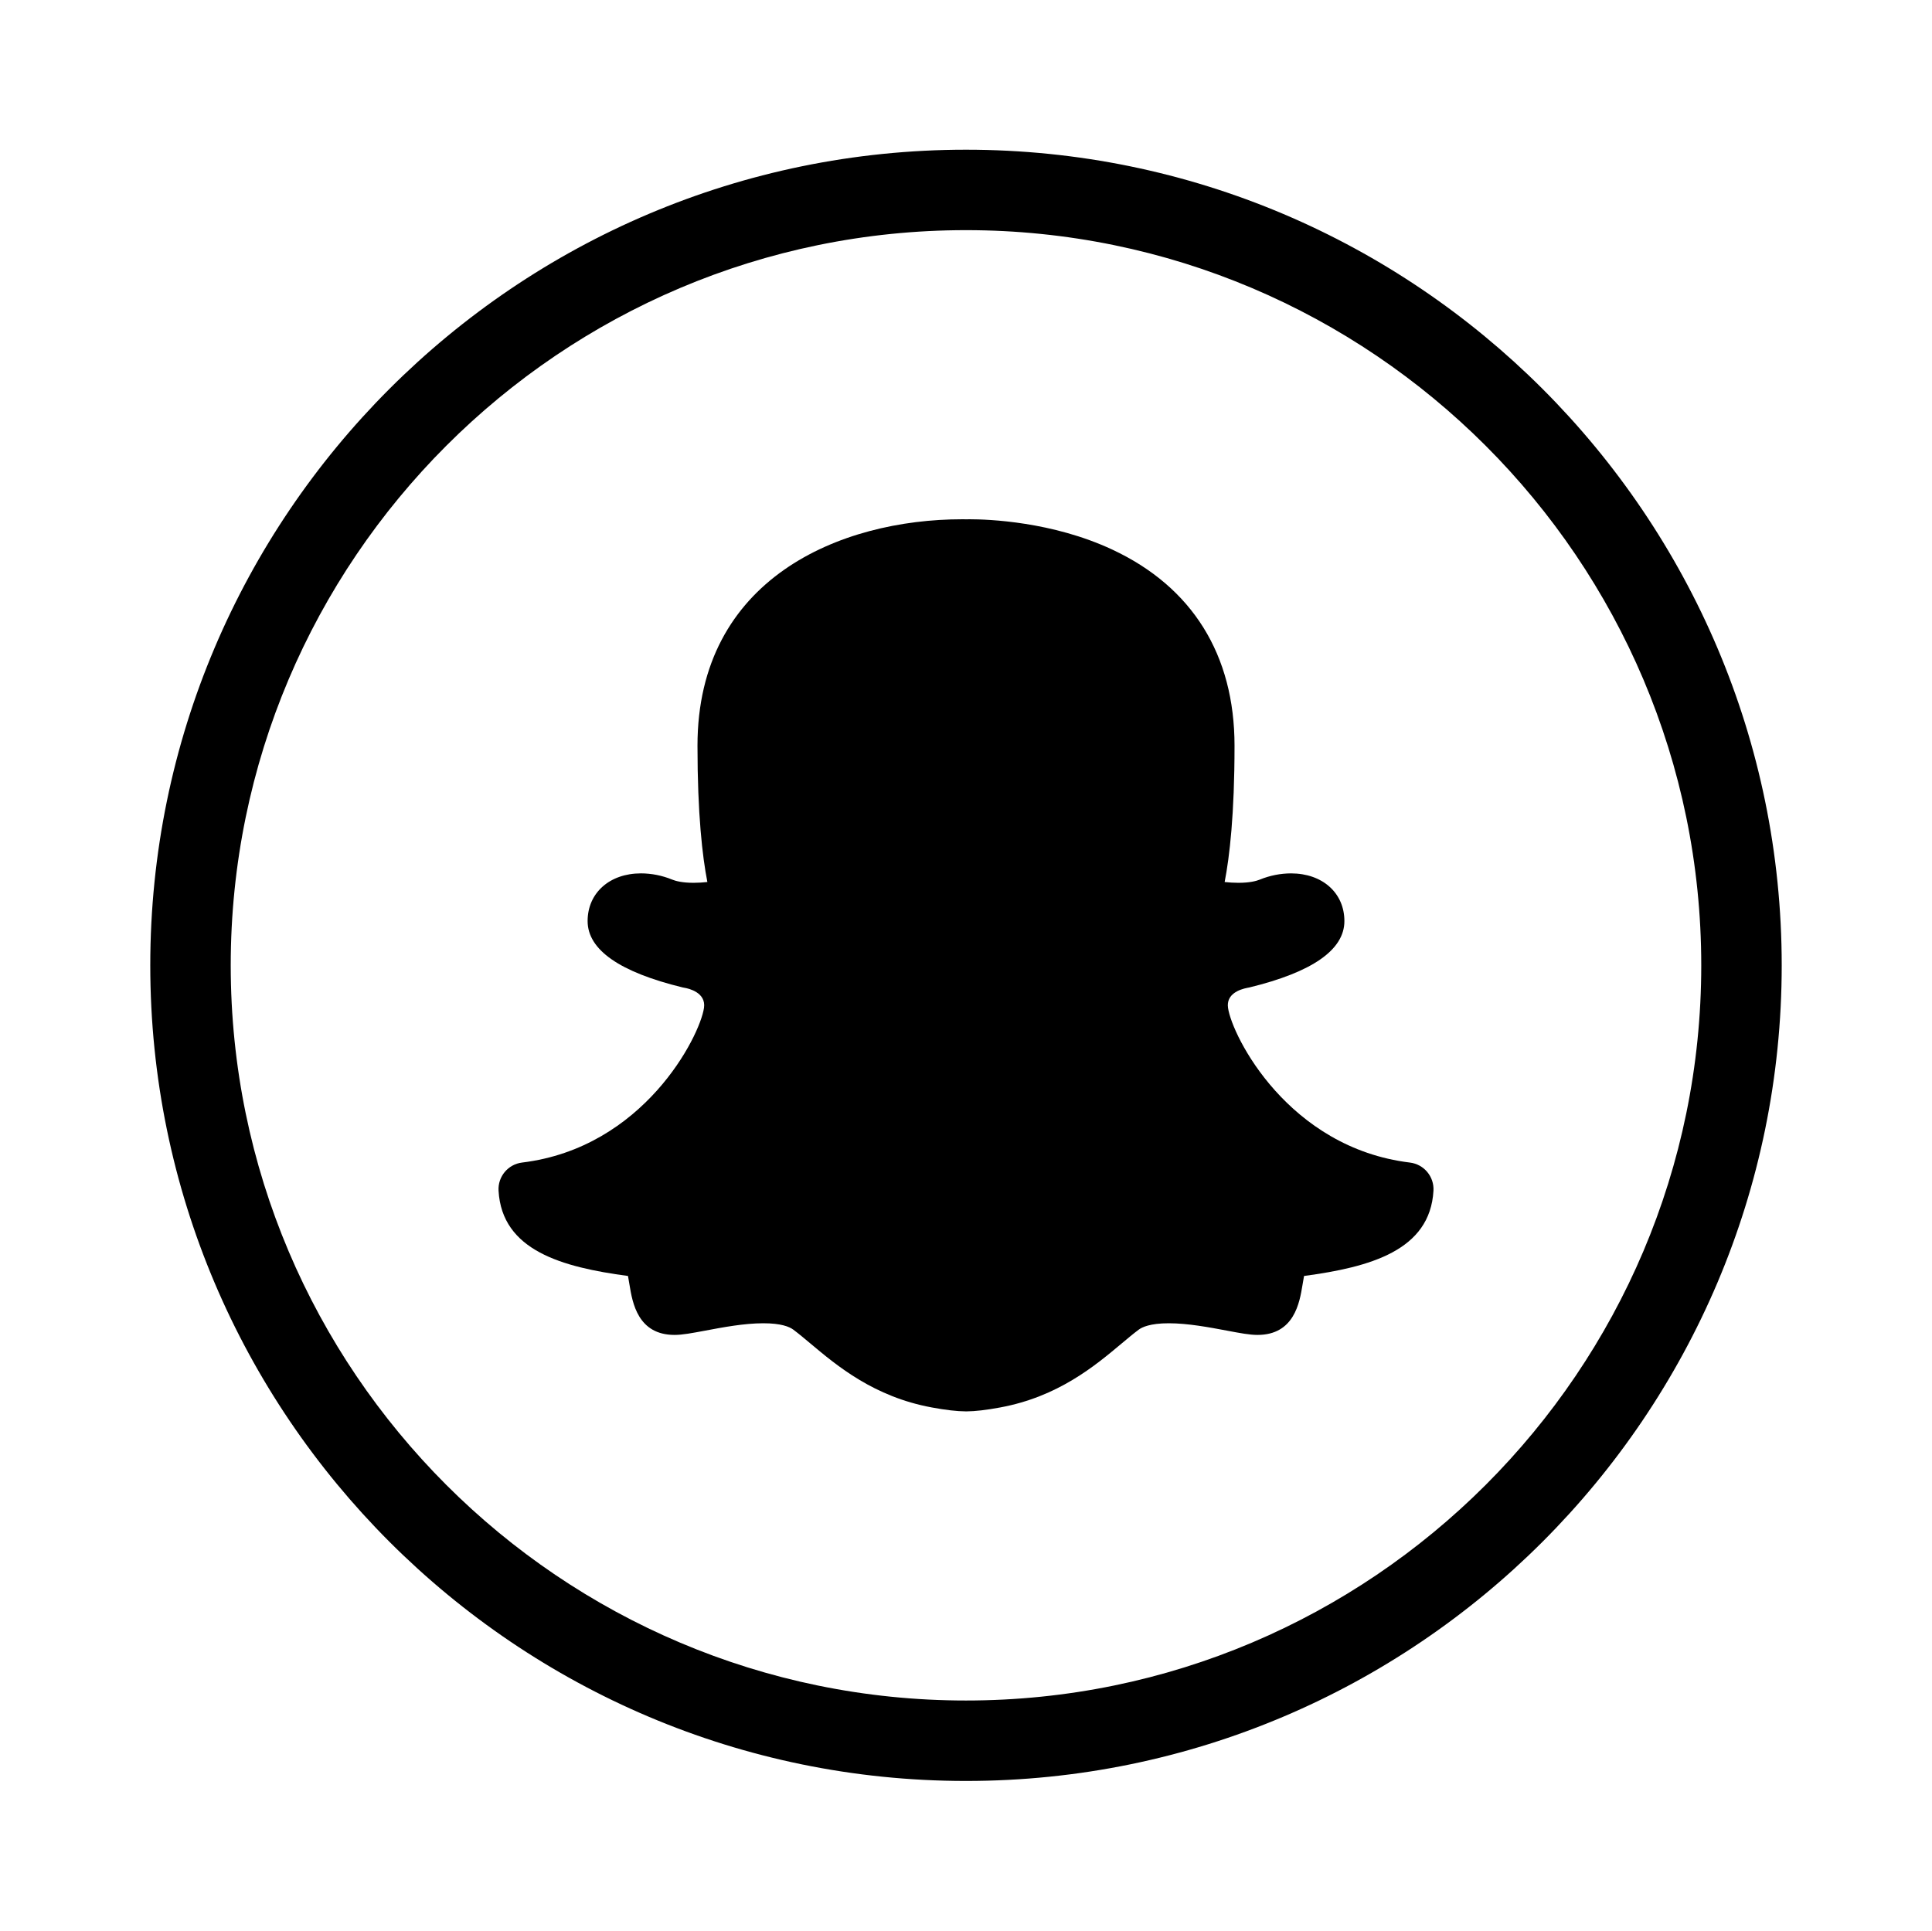
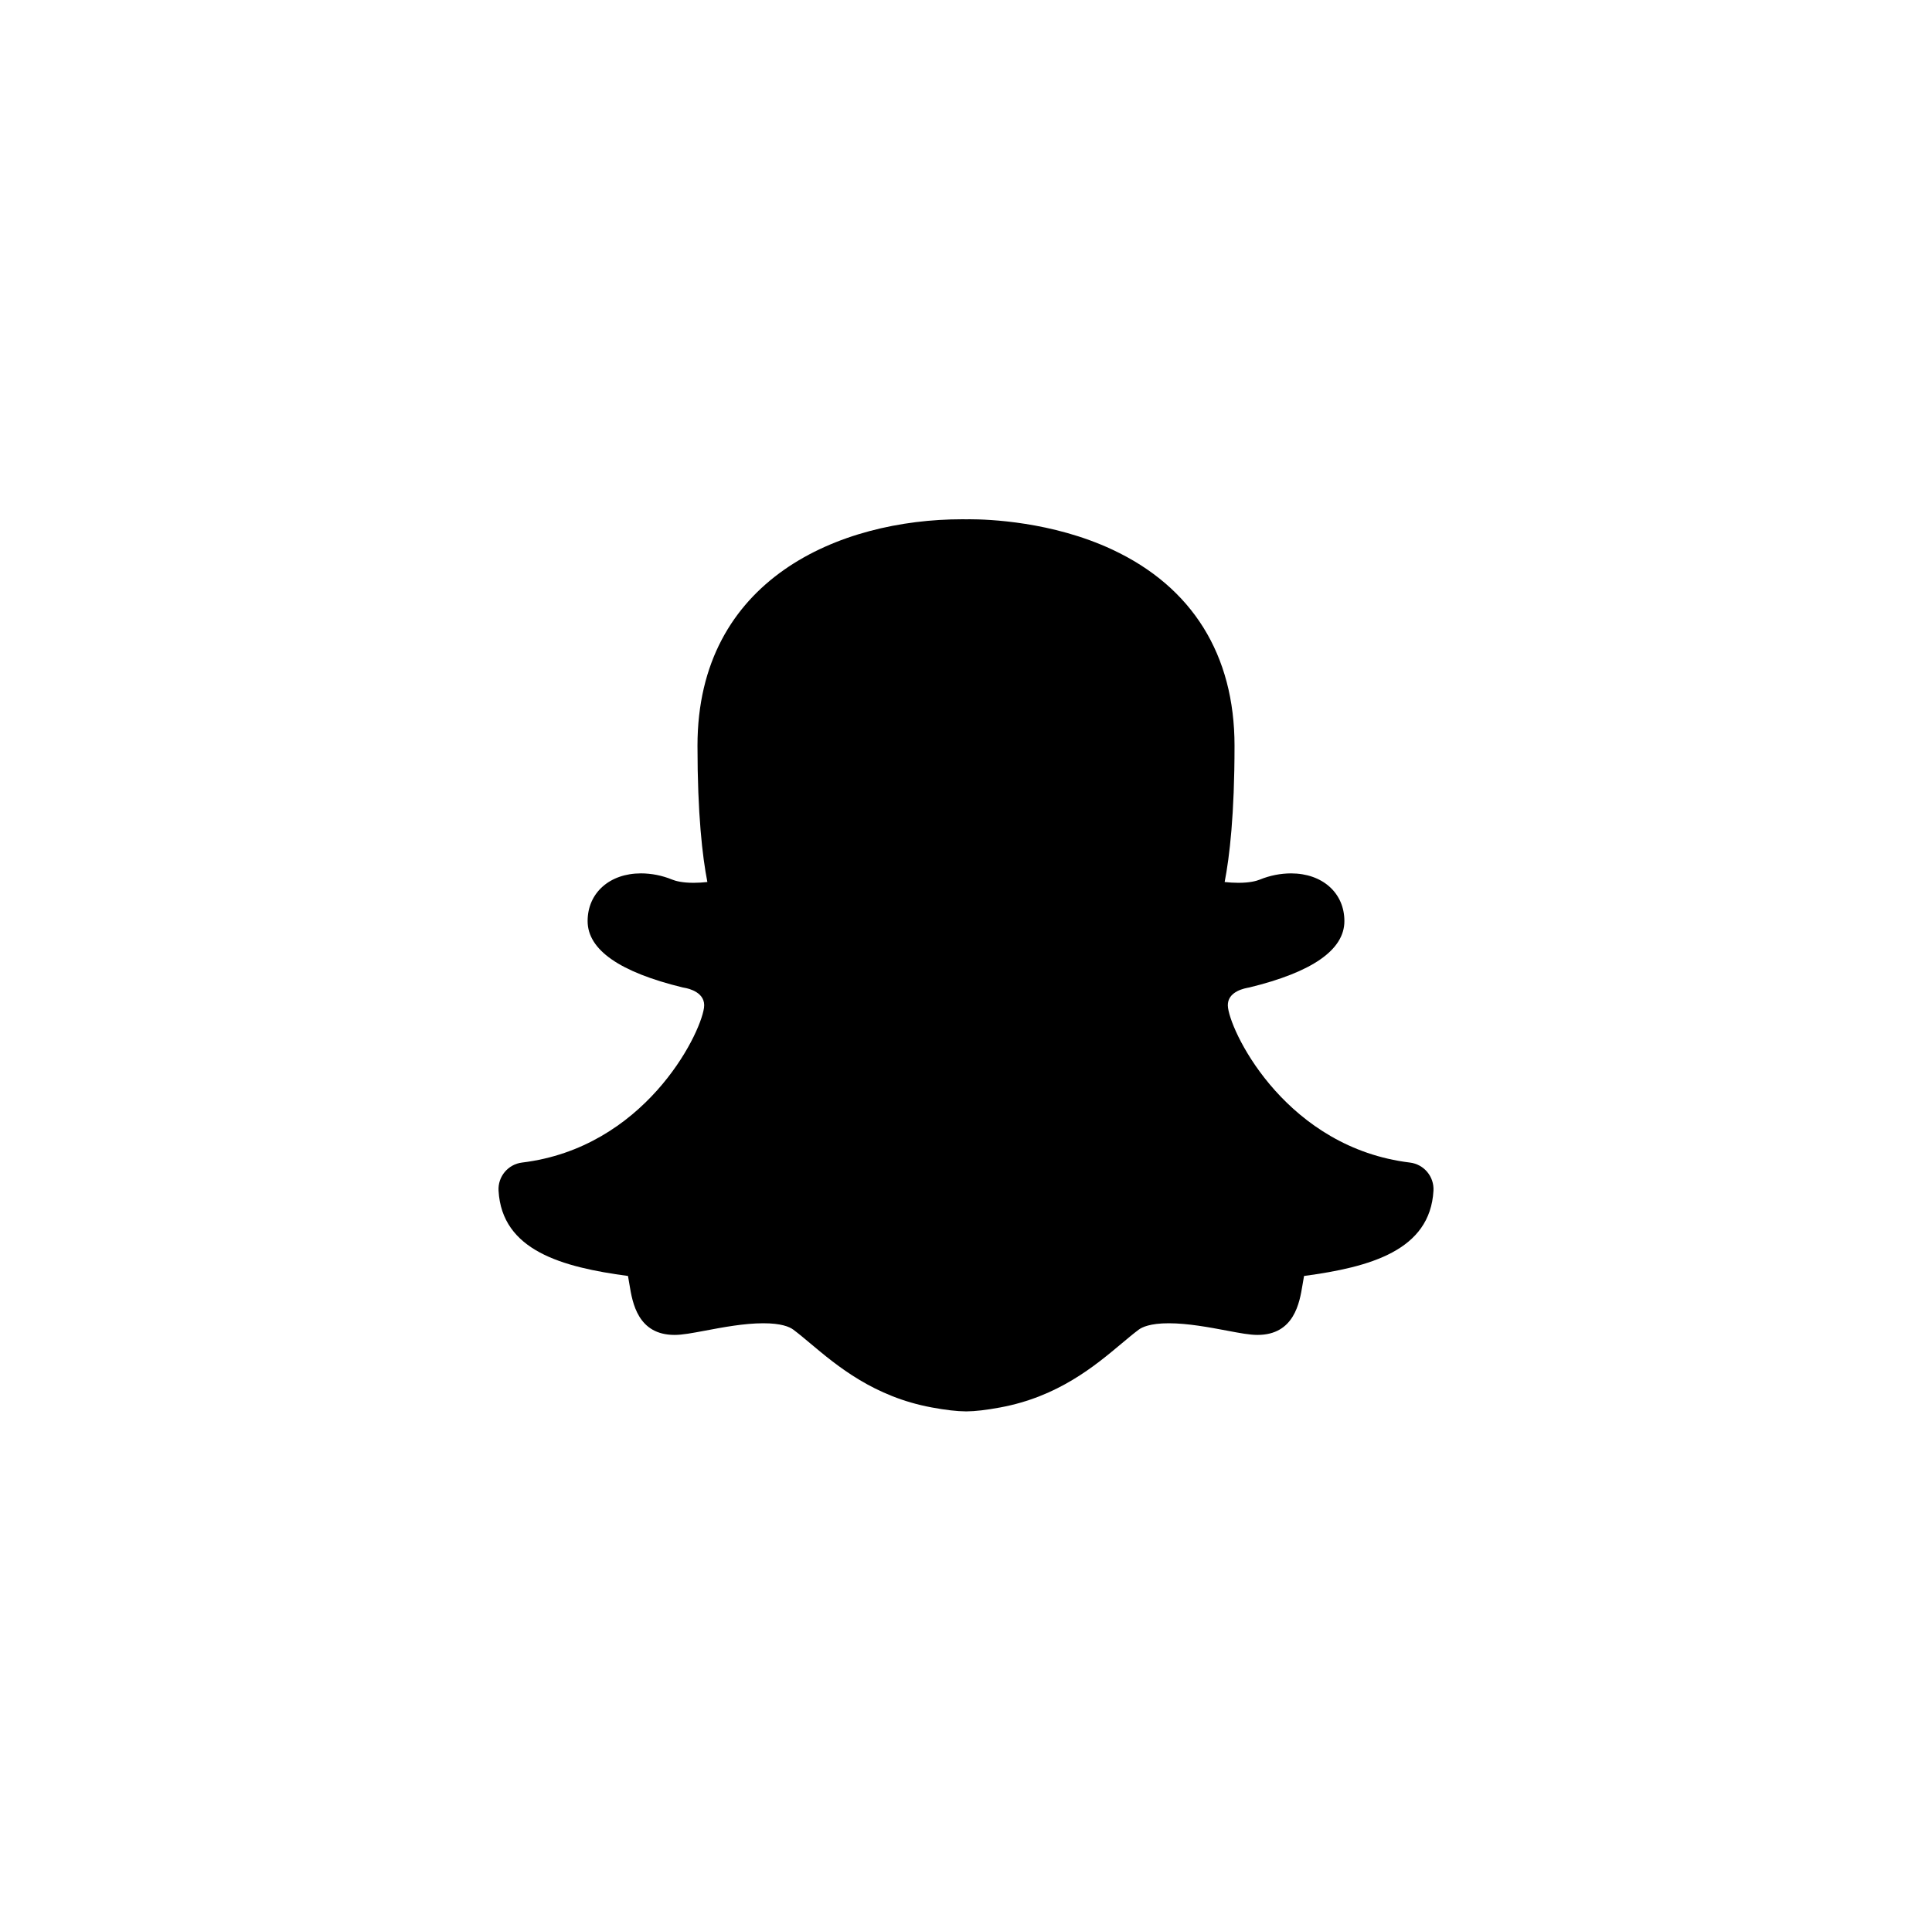
<svg xmlns="http://www.w3.org/2000/svg" enable-background="new 0 0 144.083 144" height="144px" id="SnapChat" version="1.1" viewBox="0 0 144.083 144" width="144.083px" xml:space="preserve">
-   <path d="M72.04,11.166c-33.543,0-60.833,27.29-60.833,60.834c0,33.545,27.29,60.834,60.833,60.834  c33.544,0,60.835-27.289,60.835-60.834C132.875,38.456,105.584,11.166,72.04,11.166z M72.04,126.834  c-30.235,0-54.833-24.598-54.833-54.834c0-30.235,24.598-54.834,54.833-54.834c30.237,0,54.835,24.599,54.835,54.834  C126.875,102.236,102.277,126.834,72.04,126.834z" />
  <path d="M105.148,86.711c-9.065-1.104-13.253-9.404-13.565-11.535c-0.151-1.033,0.854-1.383,1.446-1.498  c0.047-0.008,0.094-0.018,0.14-0.027c4.706-1.145,7.092-2.811,7.092-4.951c0-2.095-1.635-3.558-3.977-3.558  c-0.784,0-1.587,0.16-2.323,0.461c-0.27,0.11-0.766,0.242-1.601,0.242c-0.352,0-0.7-0.023-1.03-0.058  c0.37-1.894,0.737-5.061,0.737-10.168c0-6.779-3.149-11.836-9.109-14.624c-4.491-2.101-9.278-2.265-10.638-2.265l-0.23,0.003  l-0.326-0.003c-9.11,0-19.748,4.423-19.748,16.889c0,5.107,0.367,8.274,0.737,10.167c-0.33,0.036-0.679,0.059-1.03,0.059  c-0.835,0-1.332-0.132-1.601-0.242c-0.736-0.302-1.539-0.462-2.323-0.462c-2.342,0-3.977,1.463-3.977,3.558  c0,2.141,2.386,3.807,7.093,4.951c0.046,0.01,0.093,0.02,0.14,0.027c0.271,0.047,1.616,0.334,1.446,1.498  c-0.313,2.131-4.5,10.432-13.566,11.535c-1.047,0.127-1.815,1.045-1.755,2.1c0.254,4.463,4.732,5.701,9.653,6.359  c0.044,0.238,0.082,0.465,0.117,0.682c0.214,1.299,0.613,3.715,3.356,3.715c0.583,0,1.298-0.135,2.288-0.32  c1.292-0.244,2.898-0.549,4.331-0.549c1.322,0,1.945,0.258,2.236,0.475c0.401,0.299,0.821,0.652,1.273,1.031  c2.002,1.68,4.746,3.979,9.057,4.773c1.026,0.191,1.872,0.289,2.551,0.293h0.024c0.004,0,0.007,0,0.011,0  c0.646-0.004,1.491-0.102,2.511-0.293c4.316-0.795,7.059-3.094,9.062-4.773c0.452-0.379,0.872-0.732,1.274-1.031  c0.237-0.178,0.844-0.475,2.234-0.475c1.434,0,3.04,0.305,4.331,0.547c0.99,0.188,1.705,0.322,2.289,0.322  c2.742,0,3.142-2.414,3.355-3.713c0.036-0.217,0.074-0.445,0.118-0.684c4.922-0.66,9.4-1.896,9.652-6.361  C106.962,87.756,106.195,86.838,105.148,86.711z" />
</svg>